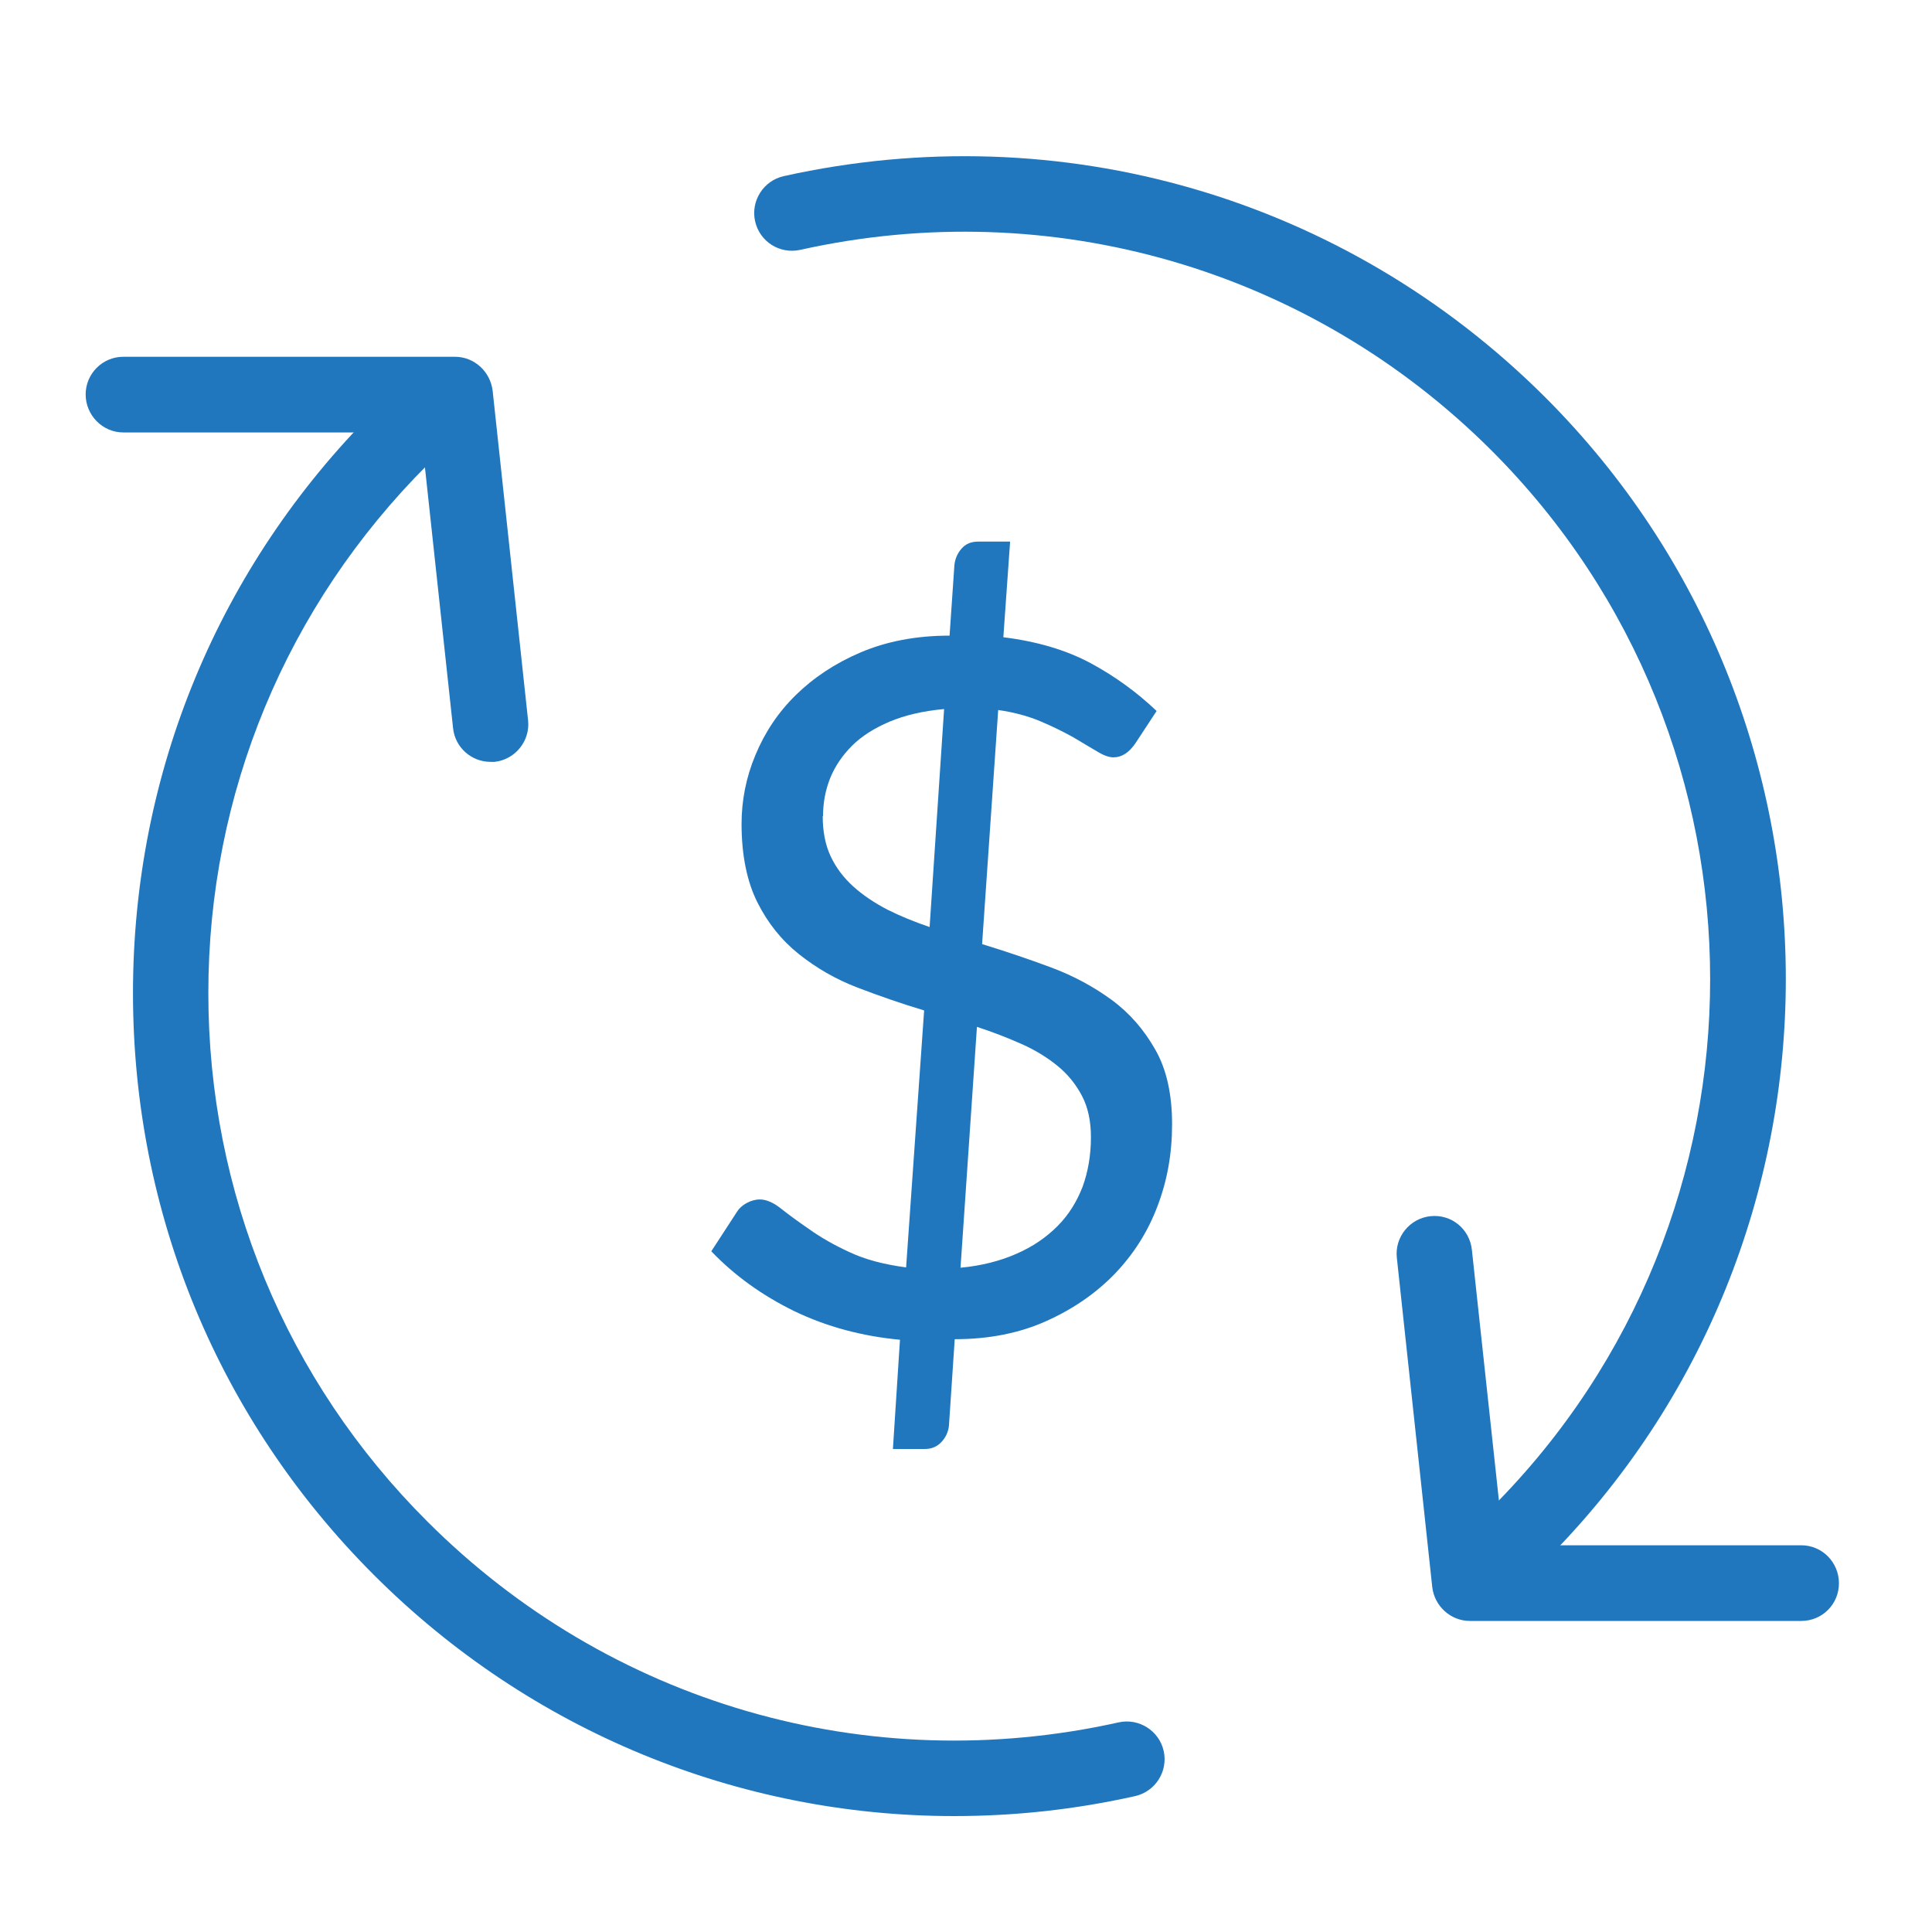
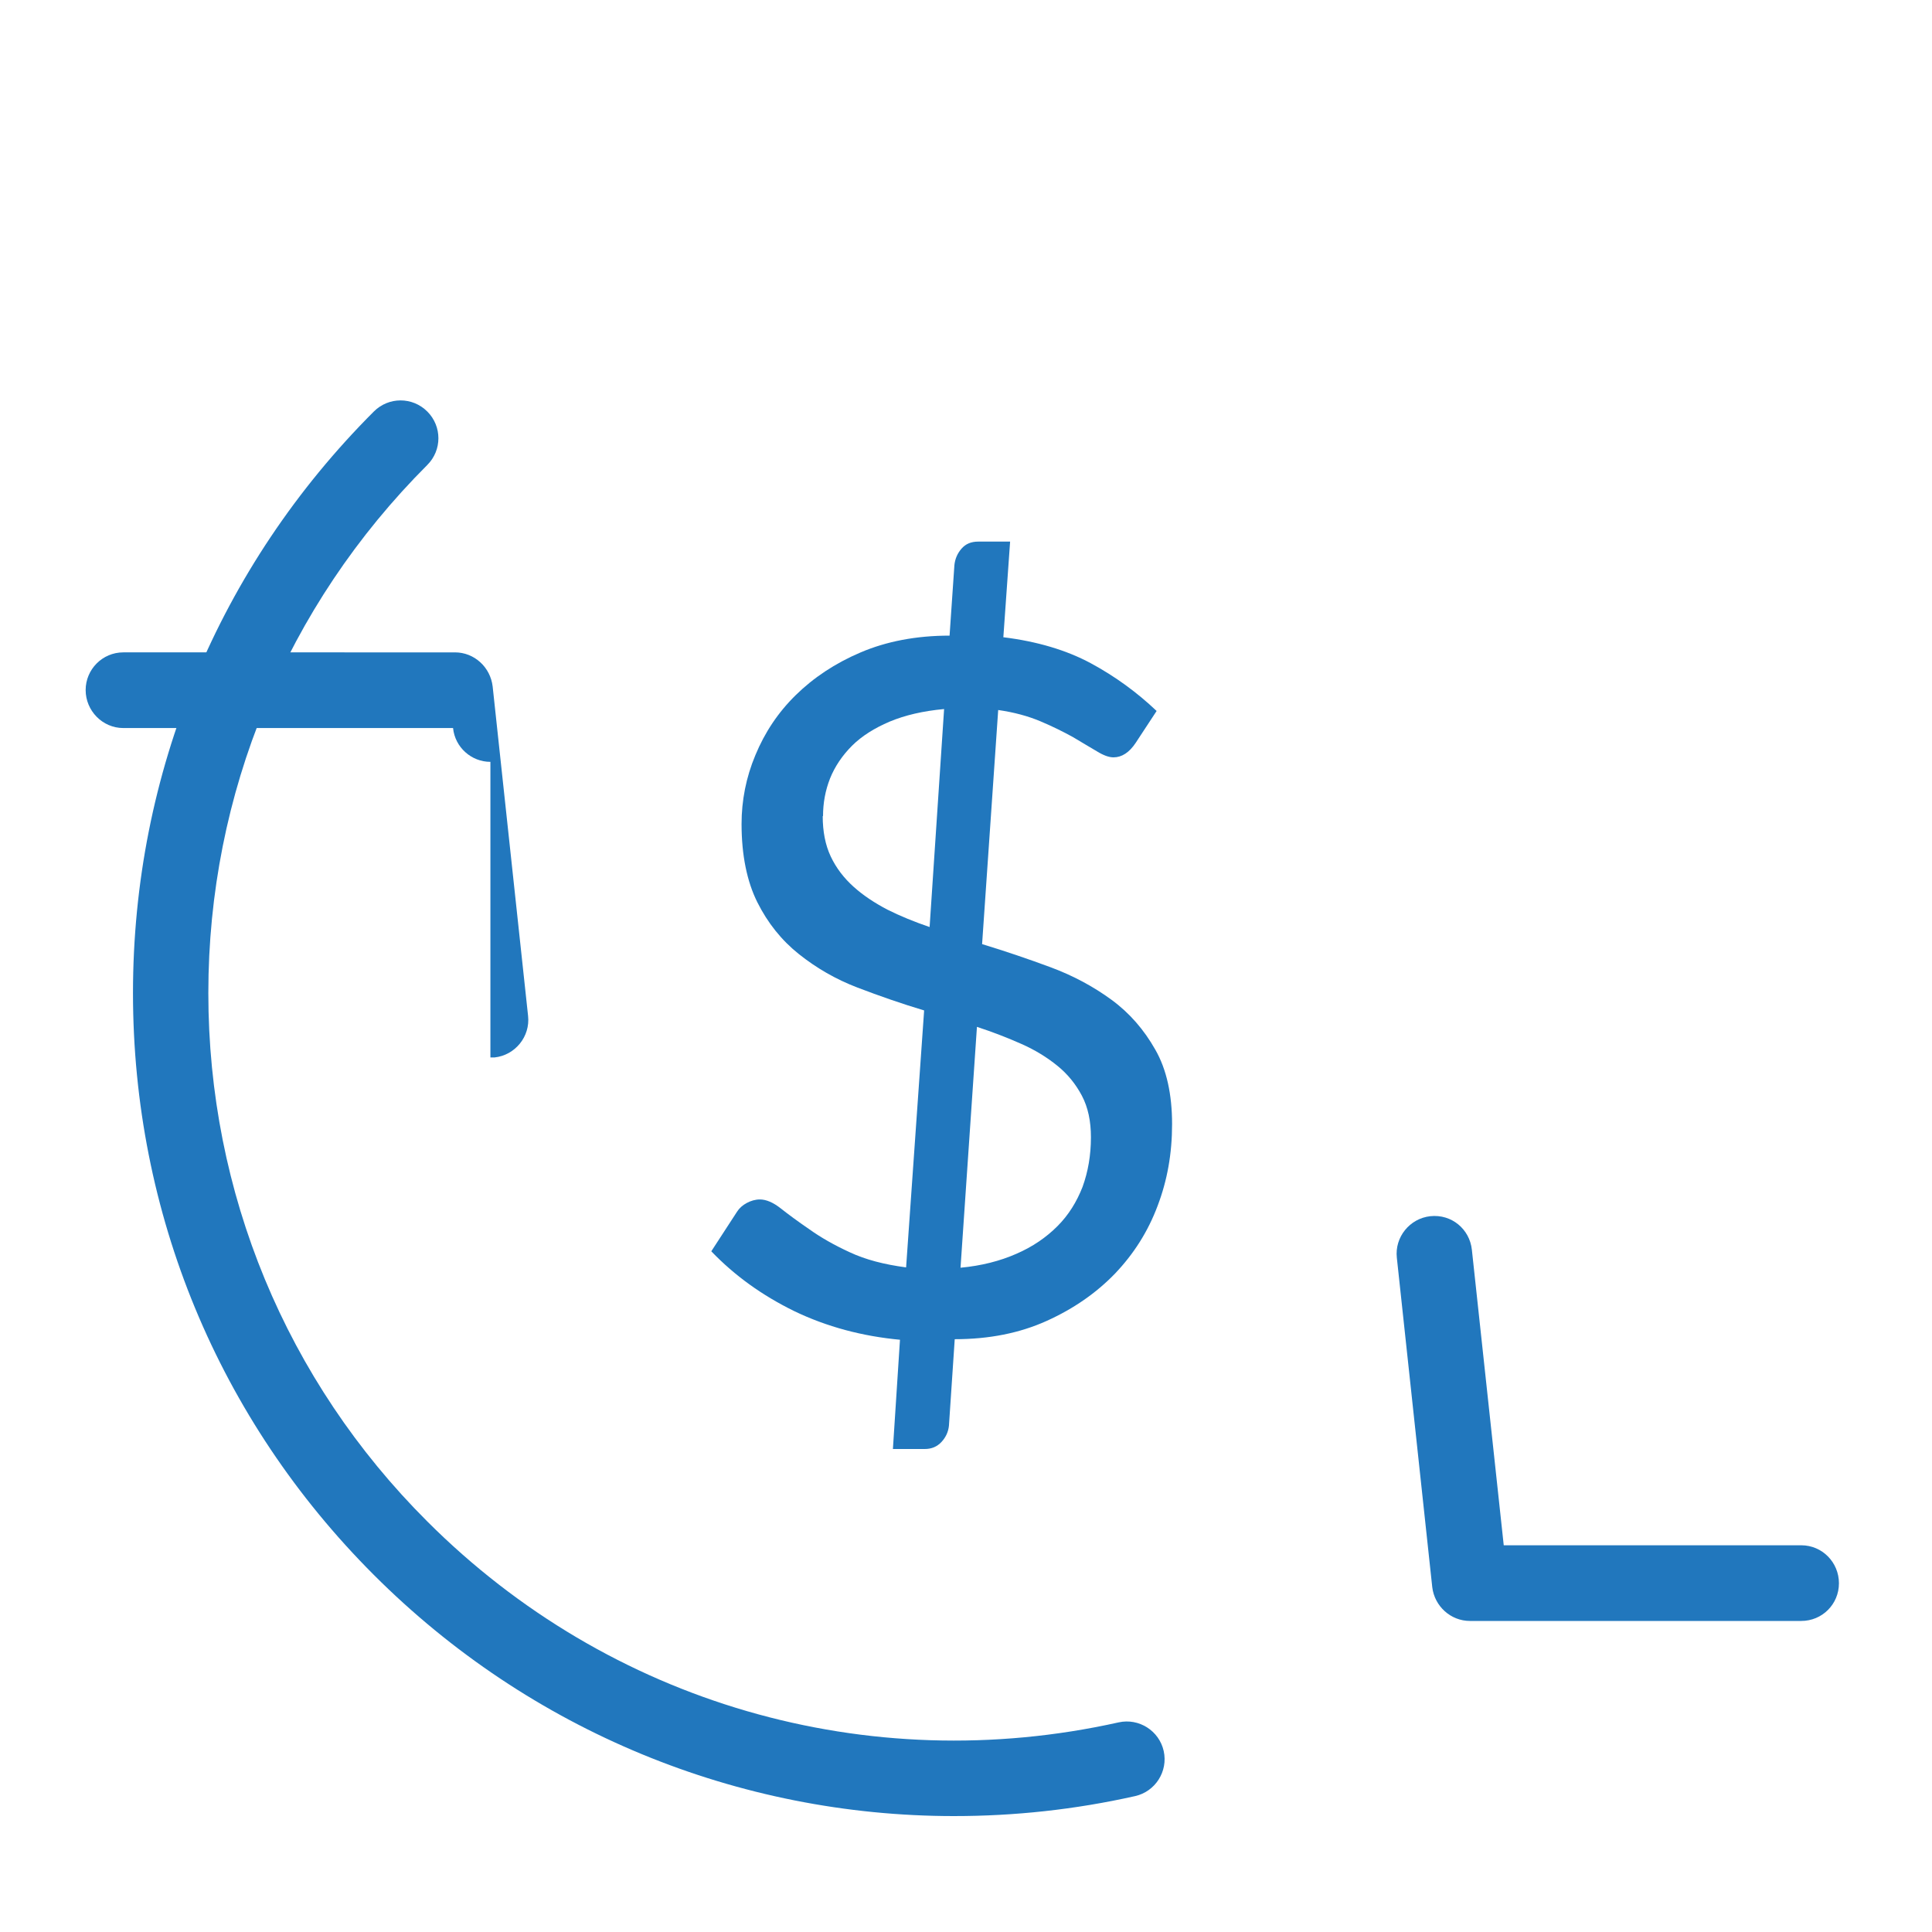
<svg xmlns="http://www.w3.org/2000/svg" id="Layer_1" width="60" height="60" viewBox="0 0 60 60">
  <defs>
    <style>.cls-1{fill:#2177bd;}</style>
  </defs>
  <g>
-     <path class="cls-1" d="M15.23,23.66c-.59,0-1.1-.45-1.16-1.05l-.99-9.18H3.83c-.65,0-1.17-.54-1.17-1.18s.52-1.17,1.17-1.17H14.13c.6,0,1.1,.46,1.17,1.06l1.1,10.23c.07,.64-.4,1.22-1.04,1.29-.04,0-.08,0-.13,0Z" />
+     <path class="cls-1" d="M15.23,23.66c-.59,0-1.1-.45-1.16-1.05H3.83c-.65,0-1.17-.54-1.17-1.18s.52-1.17,1.17-1.17H14.13c.6,0,1.1,.46,1.17,1.06l1.1,10.23c.07,.64-.4,1.22-1.04,1.29-.04,0-.08,0-.13,0Z" />
    <path class="cls-1" d="M29.63,56.4c-6.69,0-13.16-2.63-18.02-7.49-4.83-4.83-7.48-11.24-7.48-18.07s2.66-13.24,7.48-18.06c.46-.46,1.2-.46,1.66,0,.46,.46,.46,1.2,0,1.66-4.38,4.38-6.8,10.21-6.8,16.4s2.41,12.03,6.8,16.41c5.65,5.65,13.67,7.98,21.47,6.24,.63-.14,1.26,.26,1.4,.89,.14,.63-.26,1.26-.89,1.4-1.87,.42-3.75,.62-5.62,.62Z" />
-     <path class="cls-1" d="M47.16,48.82c-.3,0-.6-.11-.83-.34-.46-.46-.46-1.2,0-1.66,9.04-9.05,9.04-23.77,0-32.82-5.64-5.64-13.68-7.98-21.48-6.24-.64,.14-1.26-.26-1.4-.89-.14-.63,.26-1.26,.89-1.4,8.6-1.91,17.43,.66,23.65,6.87,9.96,9.96,9.96,26.17,0,36.13-.23,.23-.53,.34-.83,.34Z" />
    <path class="cls-1" d="M55.95,50.34h-10.3c-.6,0-1.1-.46-1.17-1.05l-1.1-10.23c-.07-.64,.4-1.22,1.04-1.29,.66-.07,1.22,.4,1.29,1.04l.99,9.18h9.24c.65,0,1.17,.53,1.17,1.18s-.52,1.17-1.17,1.17Z" />
  </g>
  <path class="cls-1" d="M27.98,41.61c-1.21-.11-2.31-.41-3.31-.89-1-.49-1.85-1.1-2.58-1.86l.8-1.23c.07-.11,.17-.2,.3-.27,.13-.07,.27-.11,.41-.11,.19,0,.41,.09,.65,.28,.24,.19,.54,.41,.89,.65,.35,.25,.77,.49,1.25,.71,.49,.23,1.07,.38,1.75,.47l.56-7.98c-.7-.21-1.39-.45-2.07-.71s-1.28-.61-1.82-1.04c-.54-.43-.97-.97-1.29-1.61s-.49-1.46-.49-2.43c0-.73,.14-1.45,.43-2.14,.29-.7,.7-1.32,1.25-1.86,.55-.54,1.22-.99,2.02-1.33,.8-.34,1.72-.52,2.76-.52l.15-2.19c.02-.19,.09-.36,.22-.51,.13-.15,.3-.22,.52-.22h.99l-.21,2.97c1.05,.13,1.96,.4,2.72,.81,.76,.41,1.44,.91,2.04,1.48l-.65,.99c-.2,.3-.43,.45-.69,.45-.14,0-.31-.06-.52-.19-.21-.12-.45-.27-.74-.44-.29-.16-.63-.33-1.01-.49s-.82-.28-1.31-.35l-.5,7.27c.72,.22,1.43,.46,2.13,.72,.7,.26,1.33,.6,1.89,1.01,.56,.41,1.01,.93,1.36,1.55,.35,.61,.52,1.39,.52,2.31s-.15,1.75-.45,2.54c-.3,.8-.74,1.49-1.32,2.1-.58,.6-1.28,1.09-2.12,1.47-.84,.38-1.79,.57-2.86,.57l-.18,2.69c-.02,.19-.1,.36-.23,.5-.14,.15-.31,.22-.52,.22h-.99l.22-3.4Zm-2.43-16.27c0,.48,.08,.9,.25,1.26,.17,.36,.41,.67,.71,.94,.3,.27,.65,.5,1.05,.71,.4,.2,.84,.38,1.31,.54l.45-6.77c-.65,.06-1.21,.19-1.69,.39-.47,.2-.87,.45-1.17,.75-.3,.3-.53,.64-.68,1.01-.15,.38-.22,.77-.22,1.18Zm8.33,9.98c0-.5-.09-.93-.28-1.29s-.44-.67-.76-.93-.69-.49-1.12-.68c-.43-.19-.89-.37-1.38-.53l-.51,7.48c.65-.06,1.23-.21,1.73-.43,.51-.22,.93-.51,1.28-.86,.35-.35,.6-.76,.78-1.22,.17-.47,.26-.98,.26-1.54Z" />
</svg>